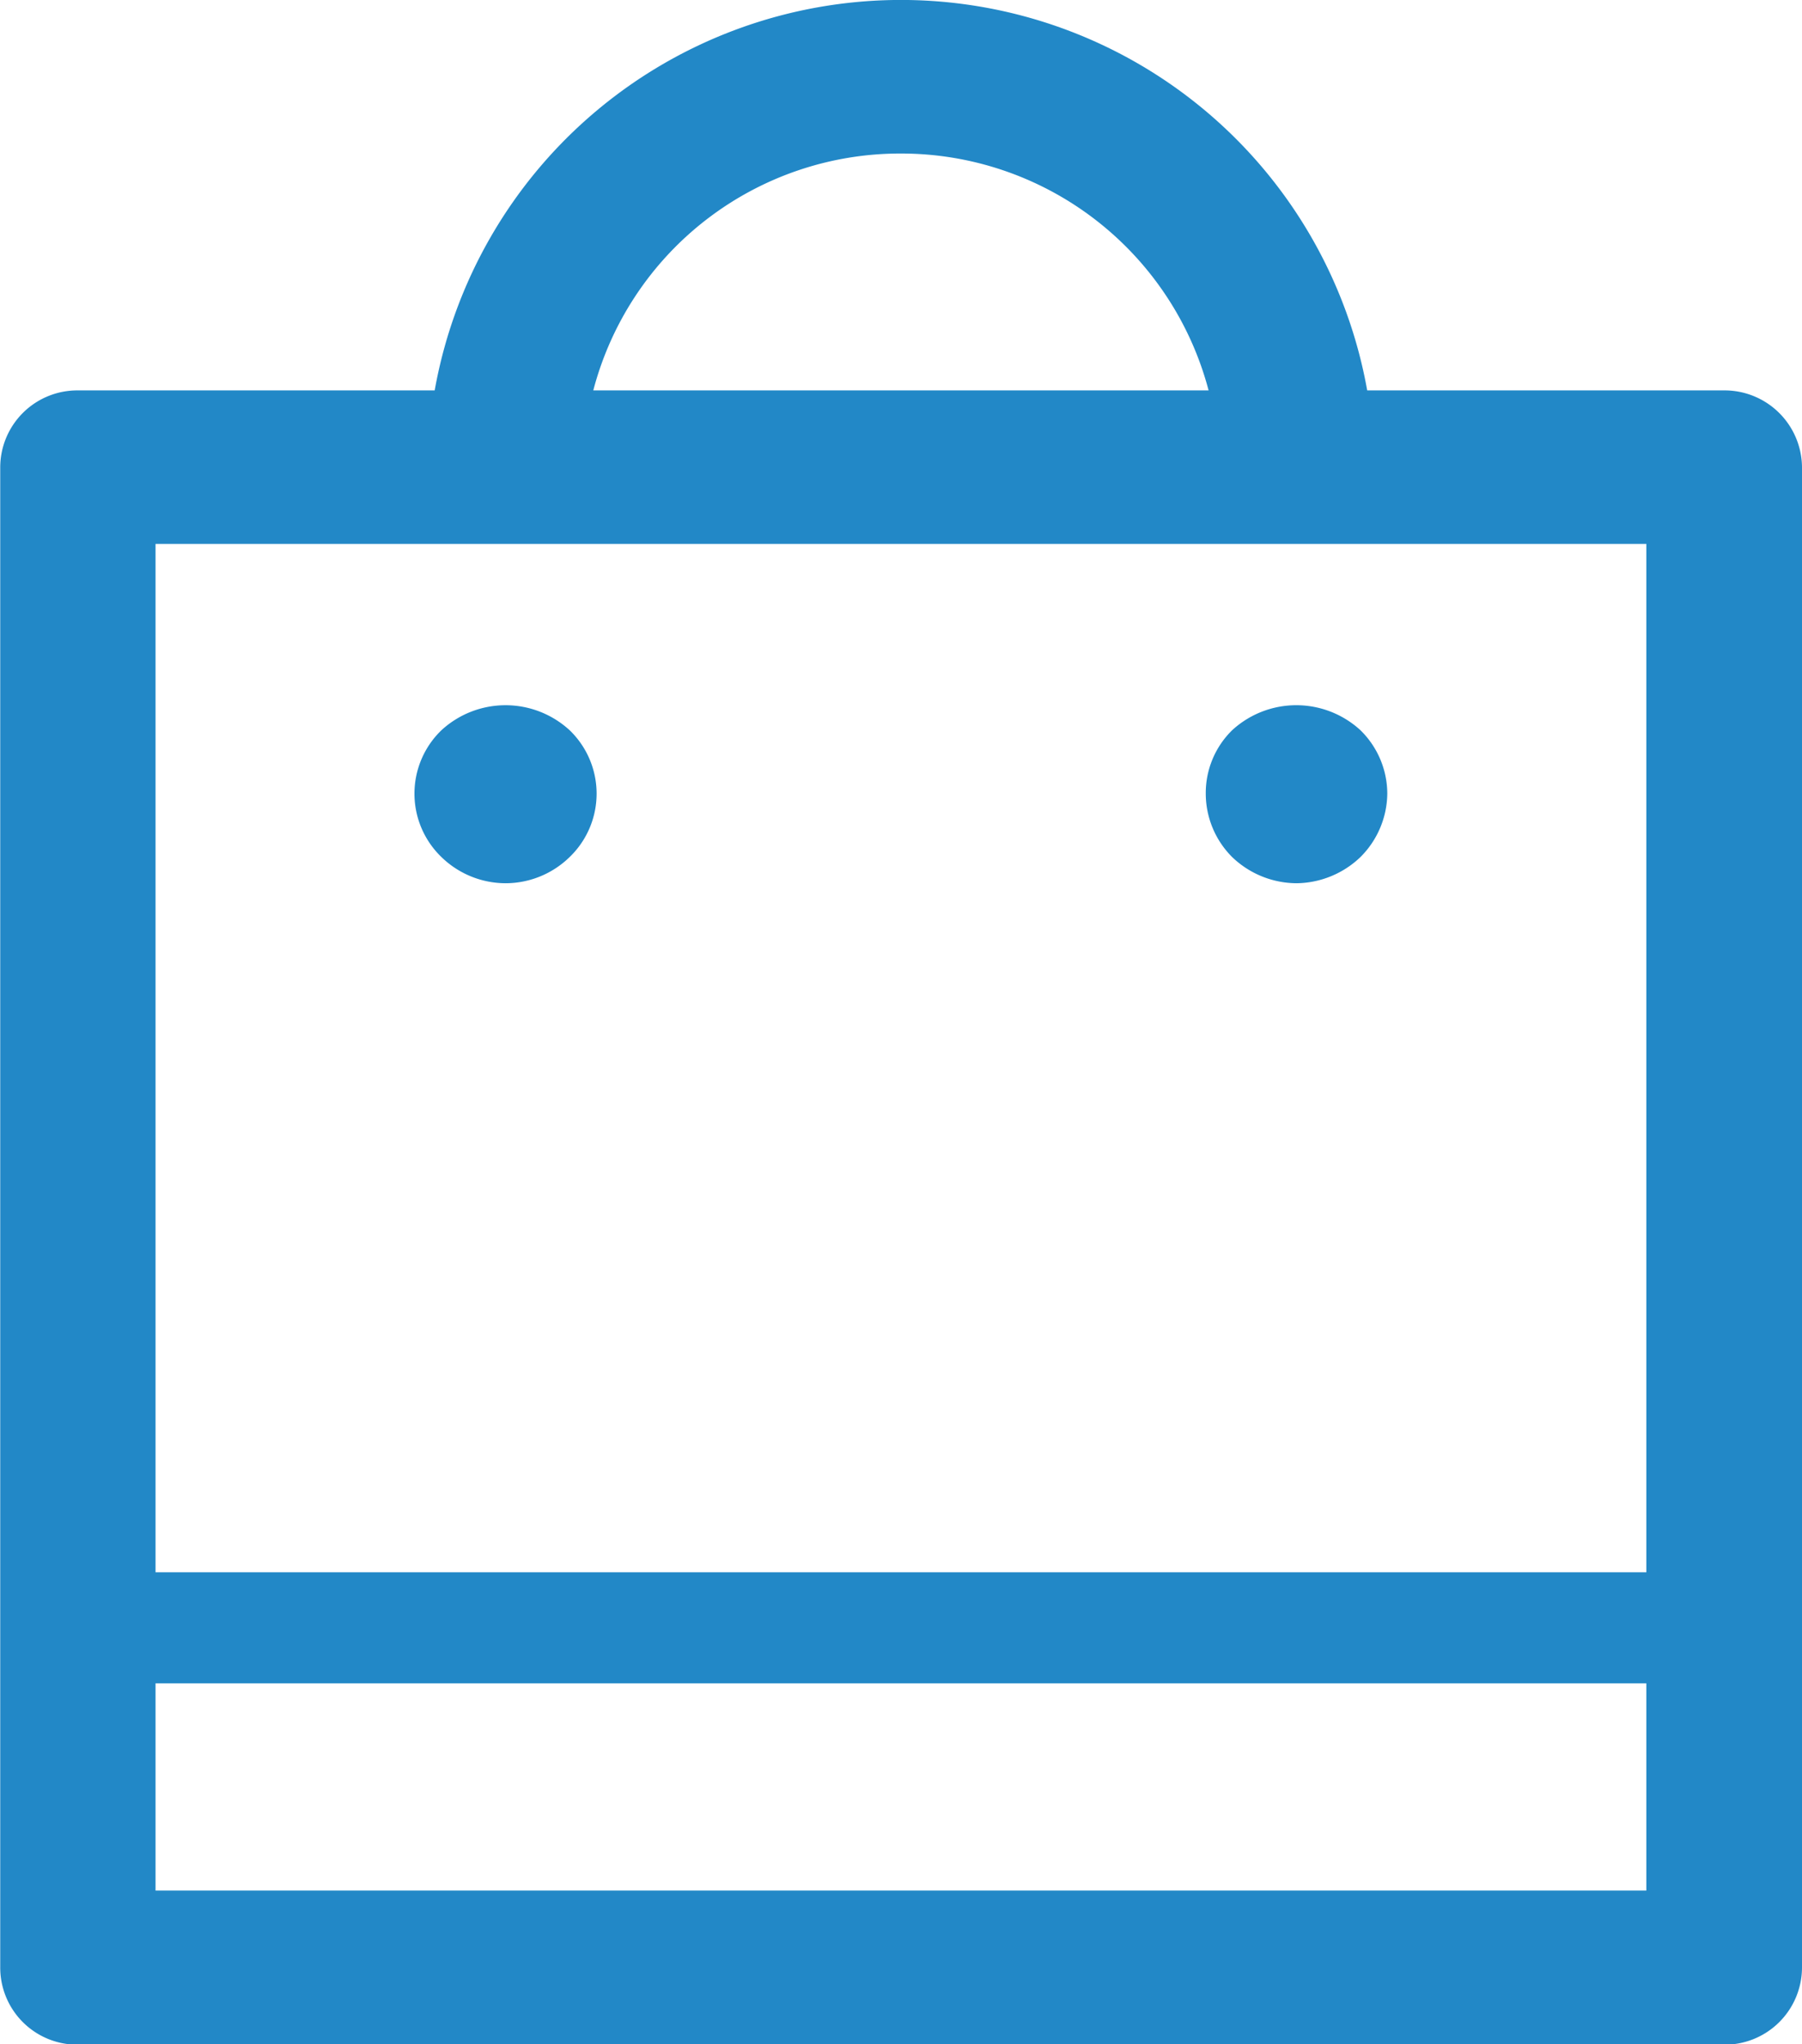
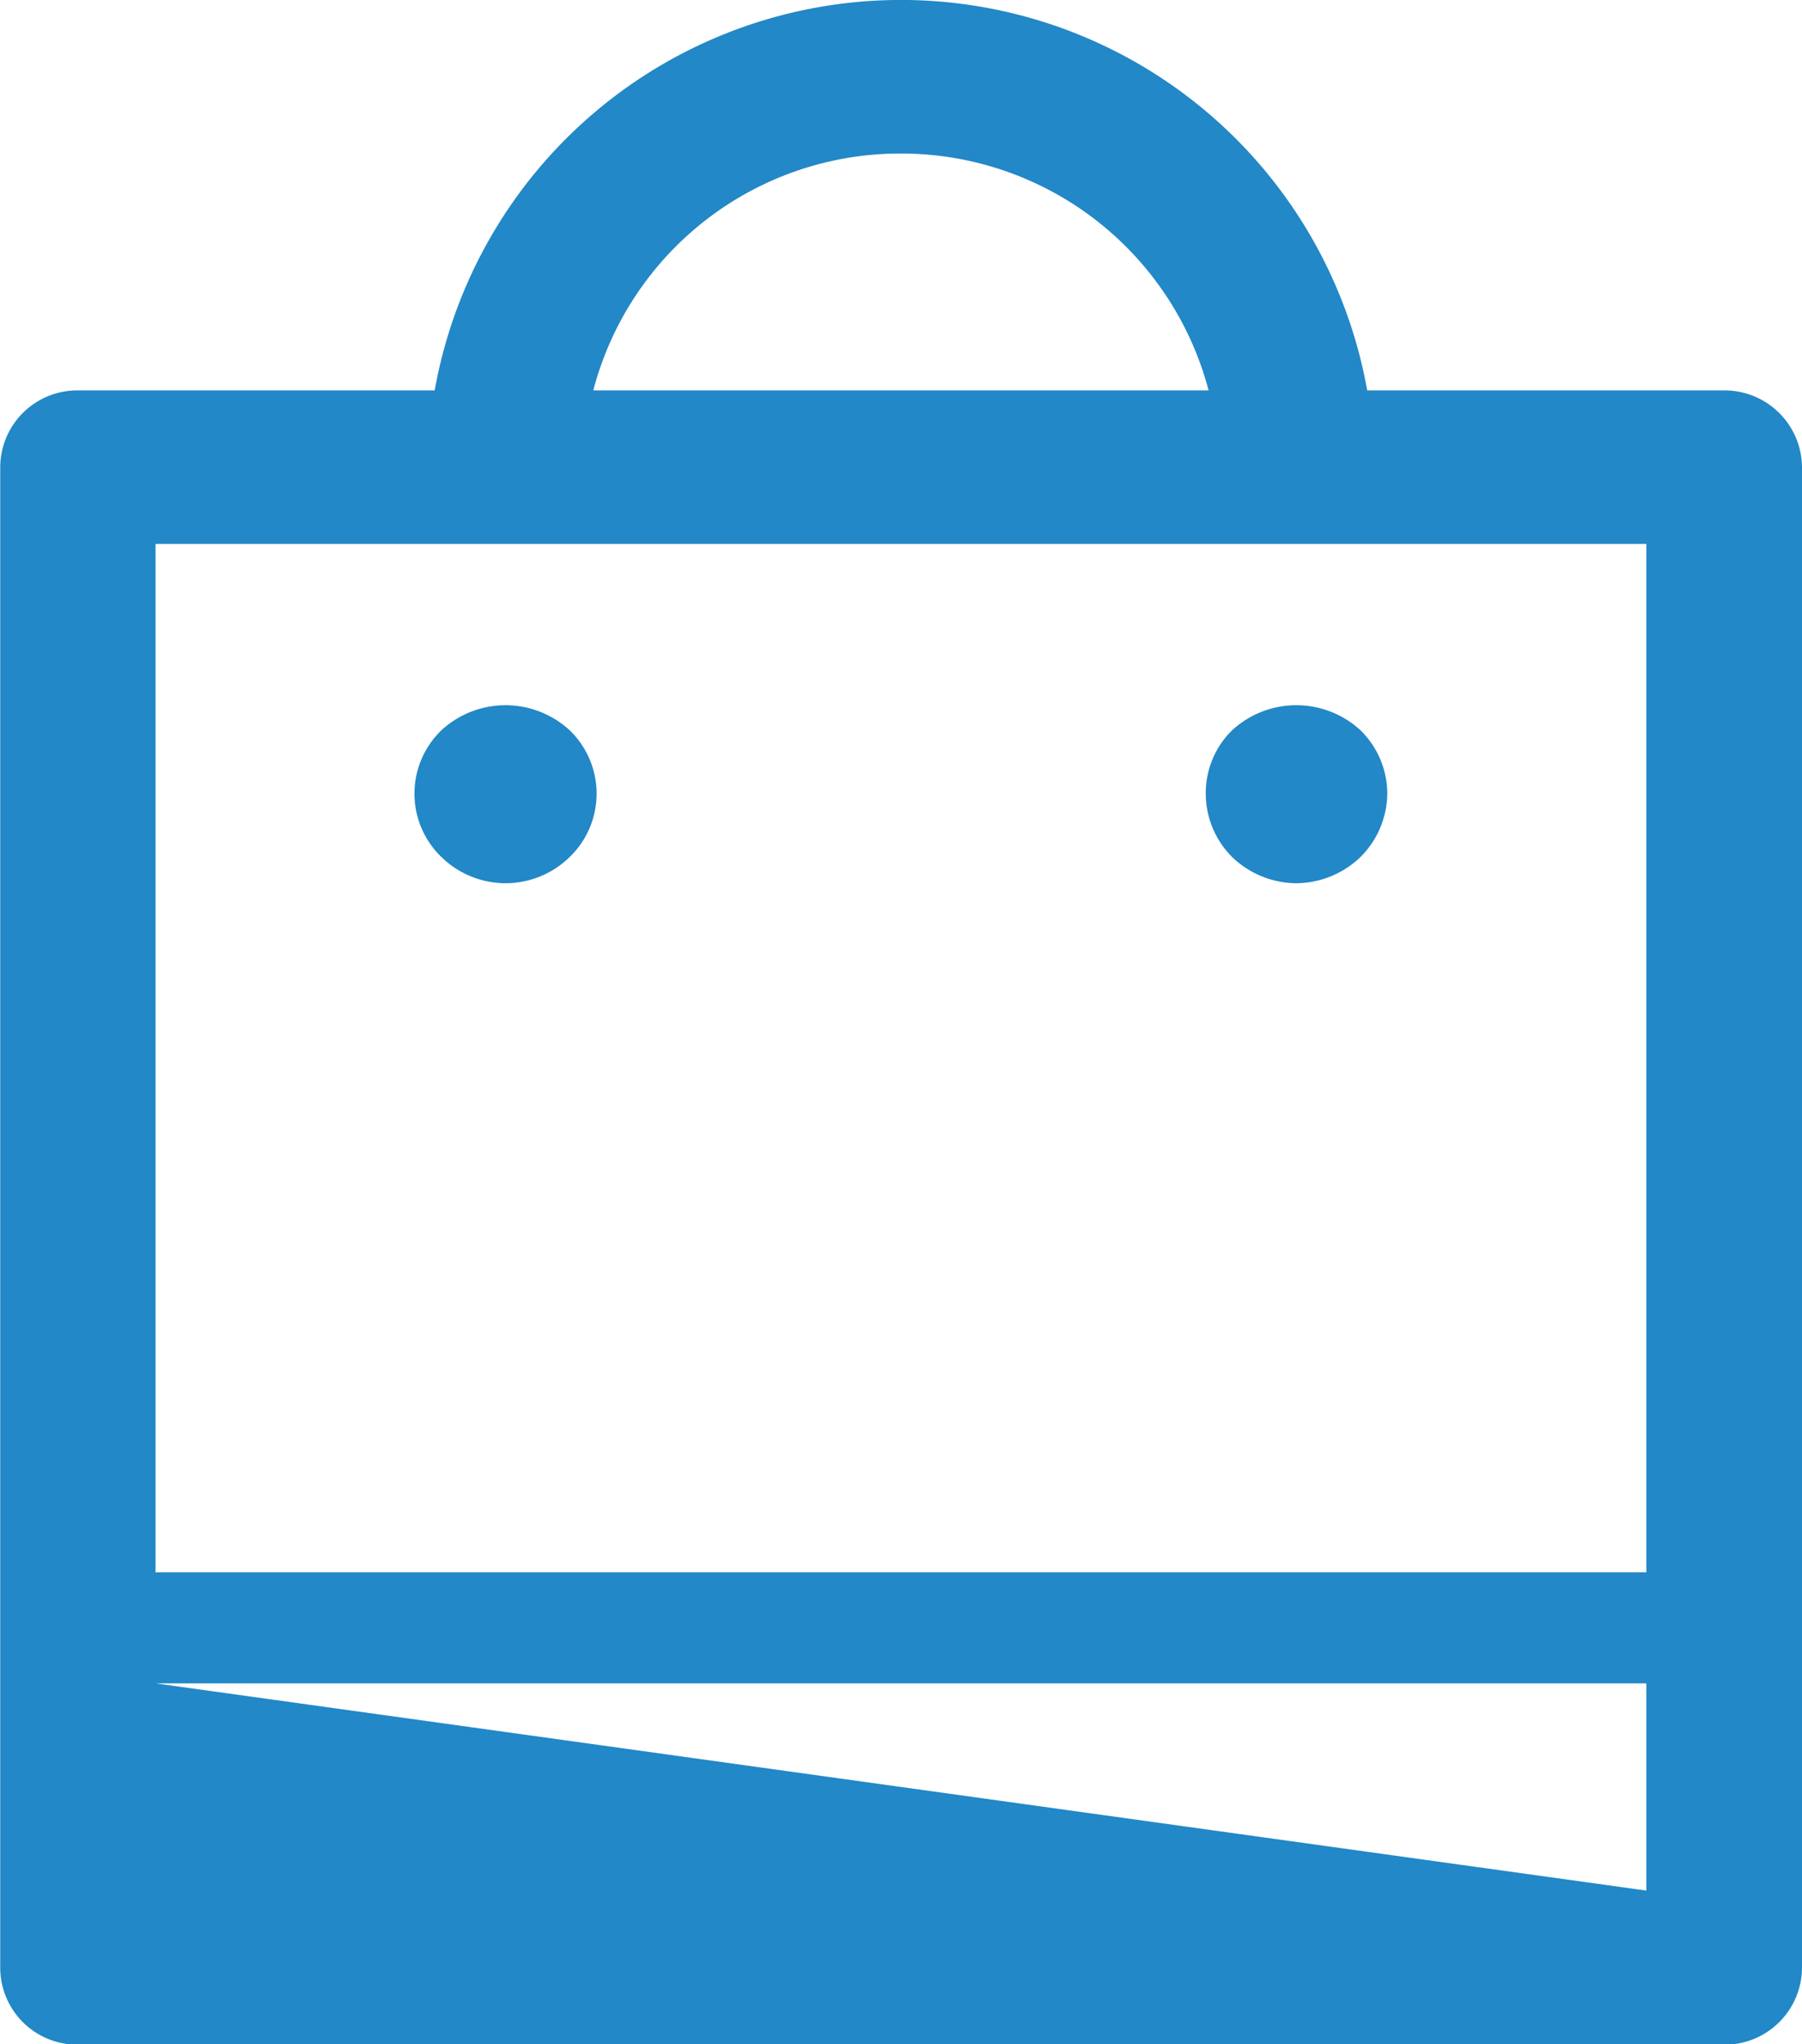
<svg xmlns="http://www.w3.org/2000/svg" width="15.873" height="18.001" viewBox="0 0 15.873 18.001">
-   <path id="i3" d="M15.285,18.4H.783A.679.679,0,0,1,.1,17.72V4.507a.679.679,0,0,1,.685-.675H3.927a4.172,4.172,0,0,1,8.214,0h3.144a.682.682,0,0,1,.686.675V17.72A.681.681,0,0,1,15.285,18.4ZM14.6,17.043V15.218H1.468v1.825ZM8.034,1.746a2.794,2.794,0,0,0-2.71,2.086h5.42A2.8,2.8,0,0,0,8.034,1.746ZM1.468,5.184V14.24H14.6V5.184ZM11.519,8.172a.824.824,0,0,1-.567-.23.791.791,0,0,1-.233-.559.774.774,0,0,1,.233-.559.835.835,0,0,1,1.129,0,.784.784,0,0,1,.237.559.8.8,0,0,1-.237.559A.826.826,0,0,1,11.519,8.172Zm-6.966,0a.812.812,0,0,1-.566-.23.775.775,0,0,1,0-1.118.834.834,0,0,1,1.128,0,.775.775,0,0,1,0,1.118A.808.808,0,0,1,4.553,8.172Z" transform="translate(-0.098 -0.394)" fill="#2288c7" fill-rule="evenodd" />
+   <path id="i3" d="M15.285,18.4H.783A.679.679,0,0,1,.1,17.72V4.507a.679.679,0,0,1,.685-.675H3.927a4.172,4.172,0,0,1,8.214,0h3.144a.682.682,0,0,1,.686.675V17.72A.681.681,0,0,1,15.285,18.4ZM14.6,17.043V15.218H1.468ZM8.034,1.746a2.794,2.794,0,0,0-2.71,2.086h5.42A2.8,2.8,0,0,0,8.034,1.746ZM1.468,5.184V14.24H14.6V5.184ZM11.519,8.172a.824.824,0,0,1-.567-.23.791.791,0,0,1-.233-.559.774.774,0,0,1,.233-.559.835.835,0,0,1,1.129,0,.784.784,0,0,1,.237.559.8.8,0,0,1-.237.559A.826.826,0,0,1,11.519,8.172Zm-6.966,0a.812.812,0,0,1-.566-.23.775.775,0,0,1,0-1.118.834.834,0,0,1,1.128,0,.775.775,0,0,1,0,1.118A.808.808,0,0,1,4.553,8.172Z" transform="translate(-0.098 -0.394)" fill="#2288c7" fill-rule="evenodd" />
</svg>